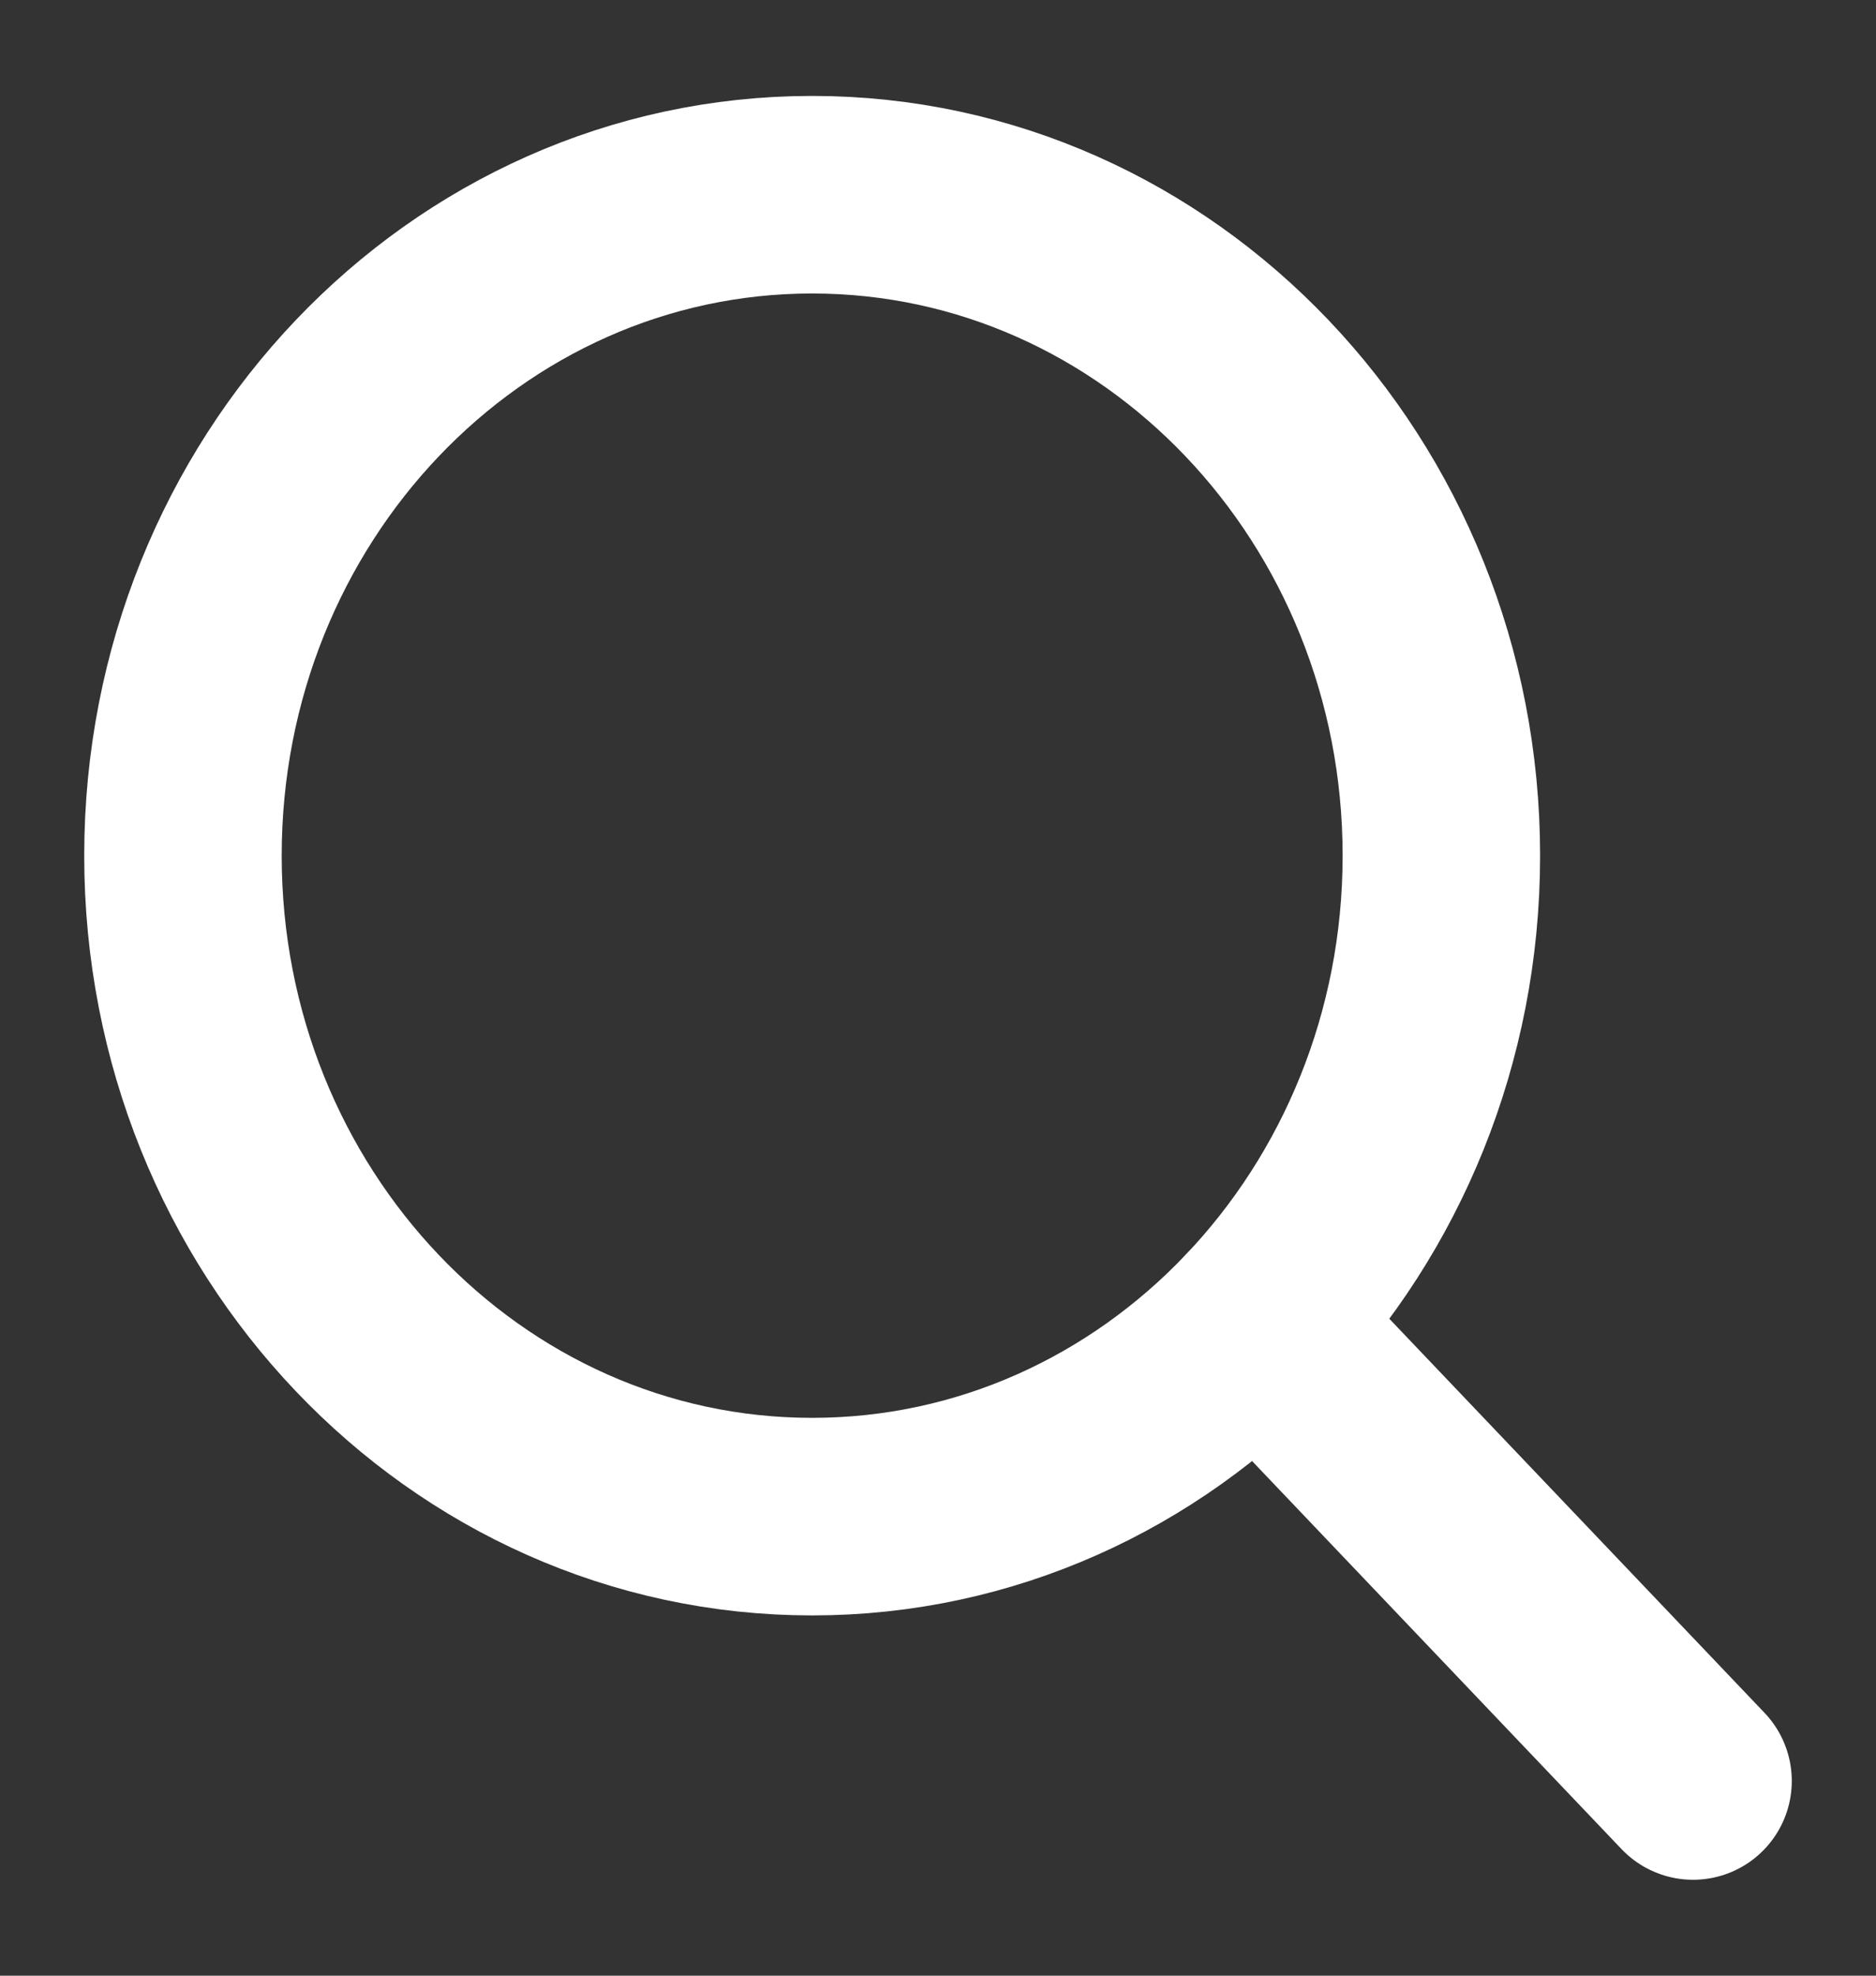
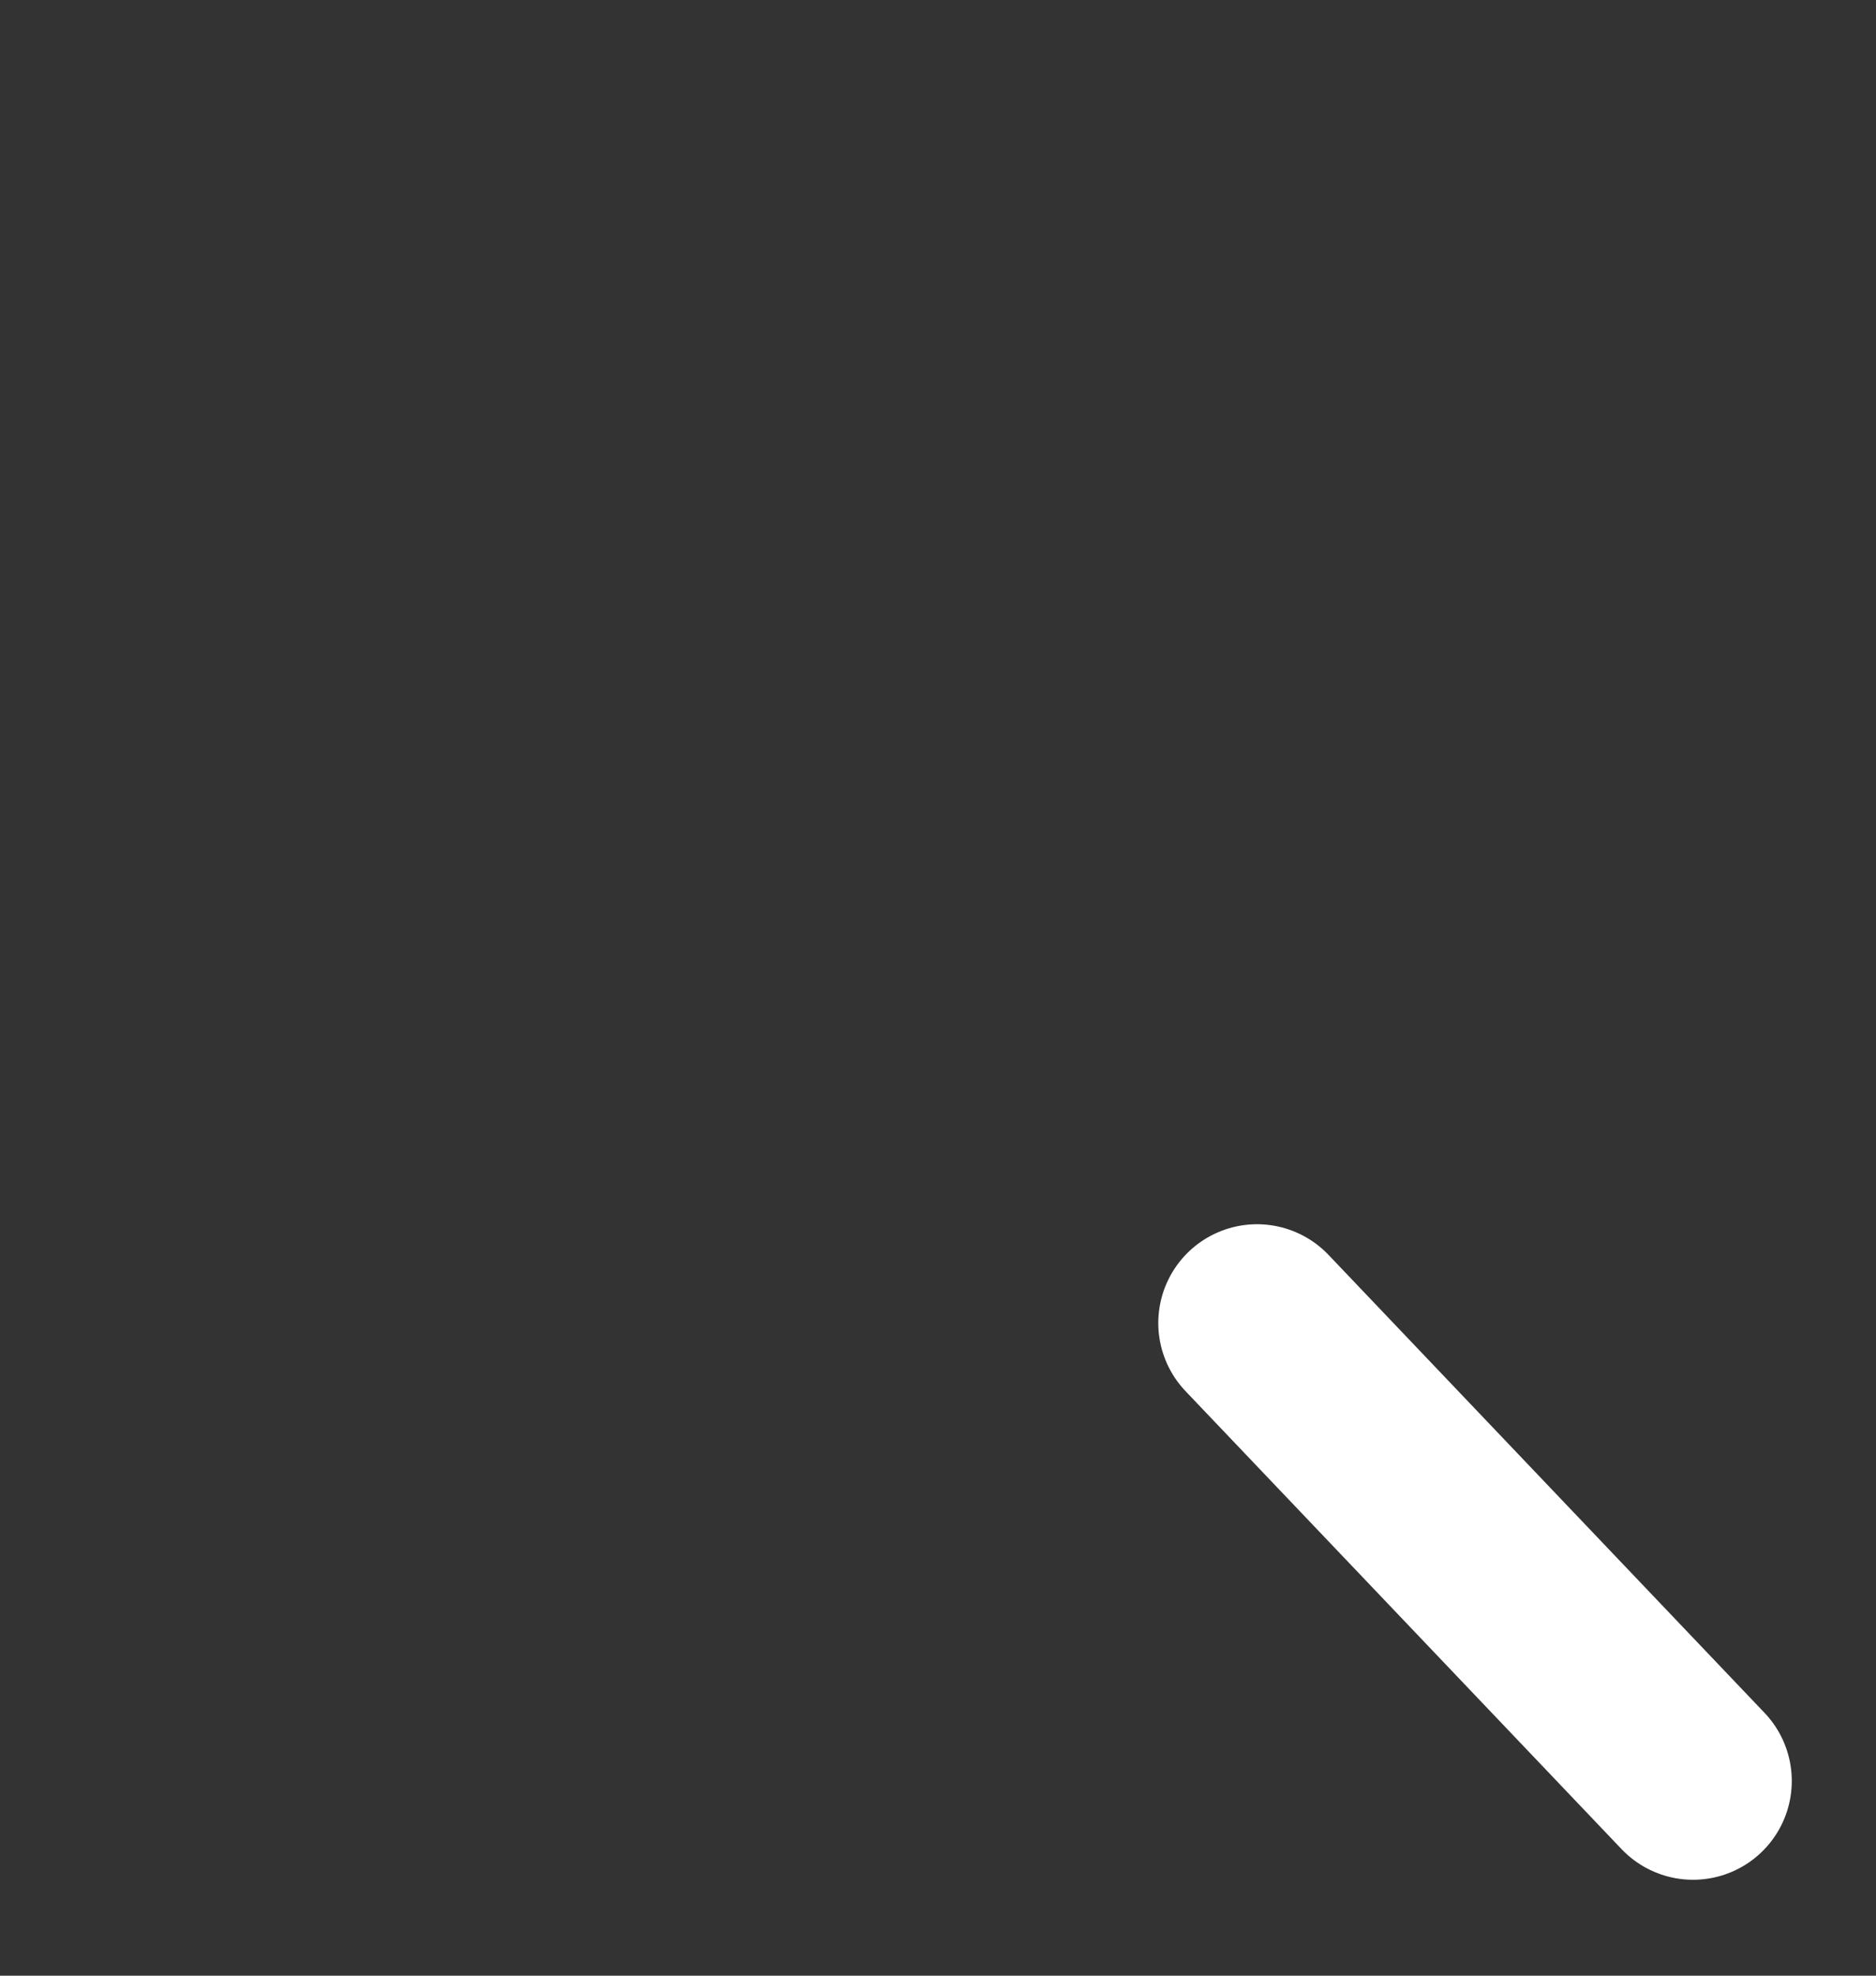
<svg xmlns="http://www.w3.org/2000/svg" width="19" height="20" viewBox="0 0 19 20" fill="none">
  <rect x="0" y="0" width="19" height="20" fill="#333333" stroke="none" />
  <g id="Group">
-     <path id="Vector" d="M8.225 15.353C11.745 15.353 14.598 12.357 14.598 8.662C14.598 4.966 11.745 1.971 8.225 1.971C4.706 1.971 1.853 4.966 1.853 8.662C1.853 12.357 4.706 15.353 8.225 15.353Z" stroke="white" stroke-width="2" stroke-linecap="round" stroke-linejoin="round" />
    <path id="Vector_2" d="M12.731 13.393L17.147 18.029" stroke="white" stroke-width="2" stroke-linecap="round" stroke-linejoin="round" />
  </g>
</svg>